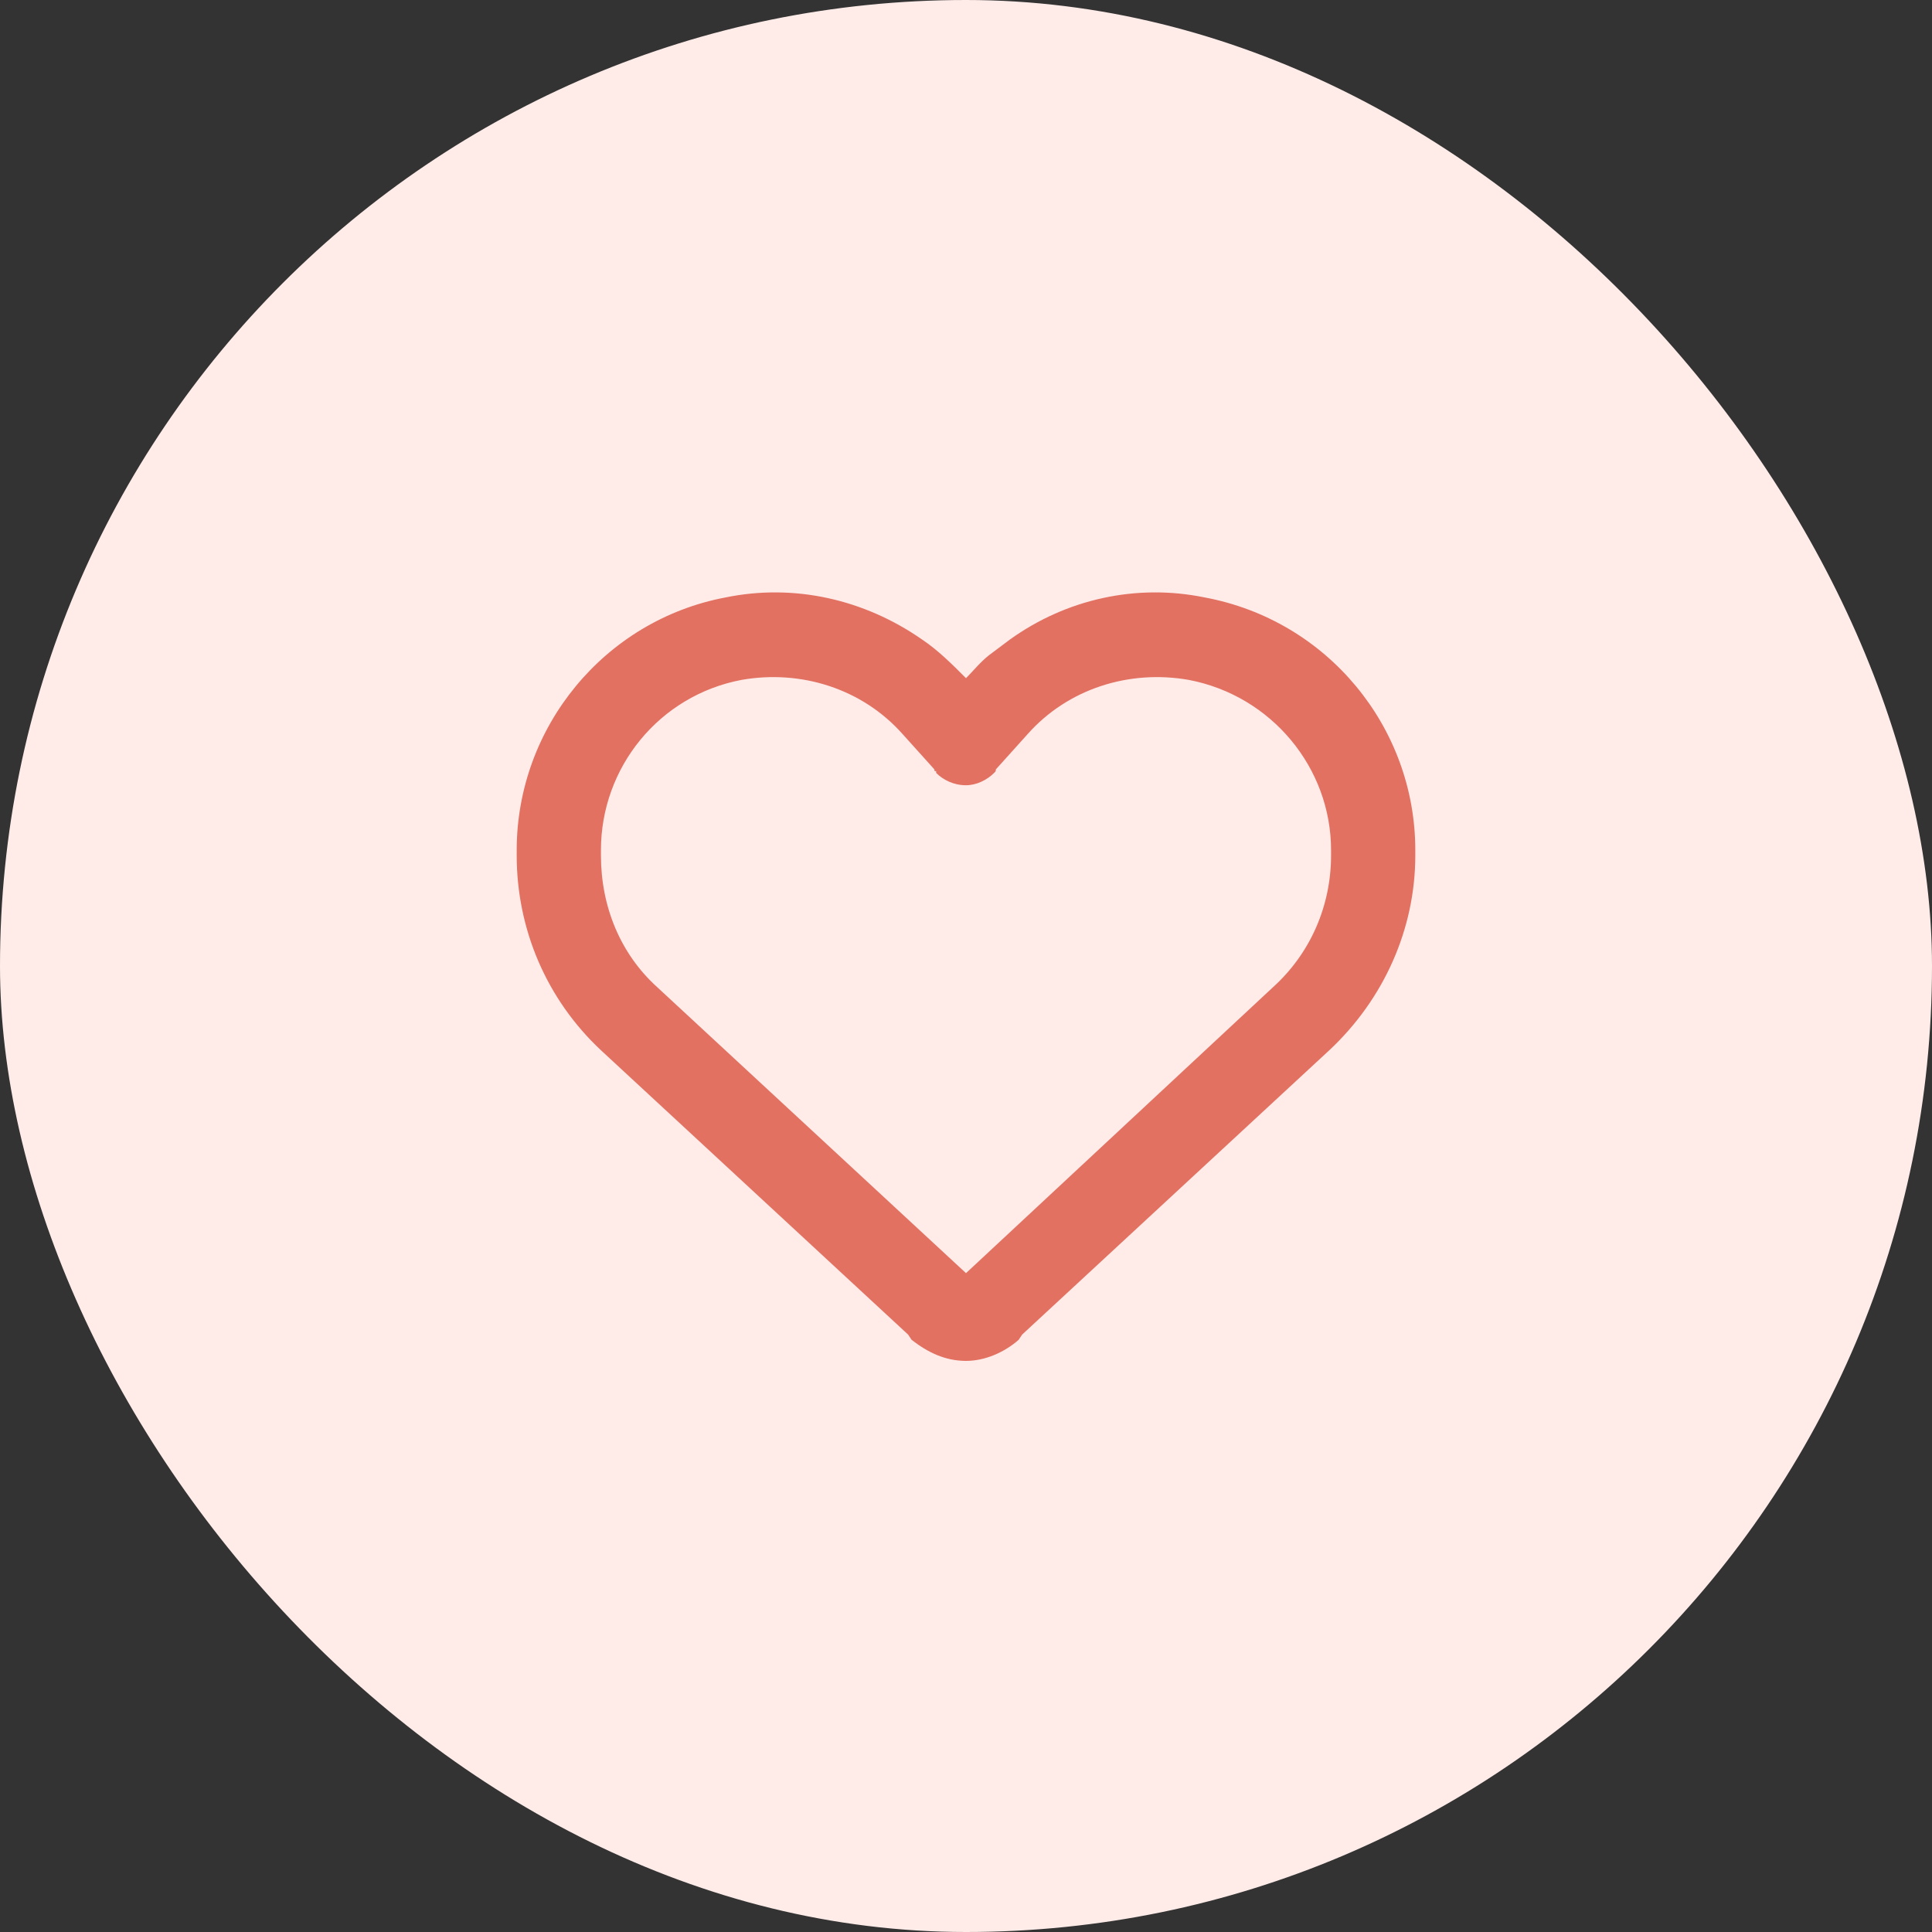
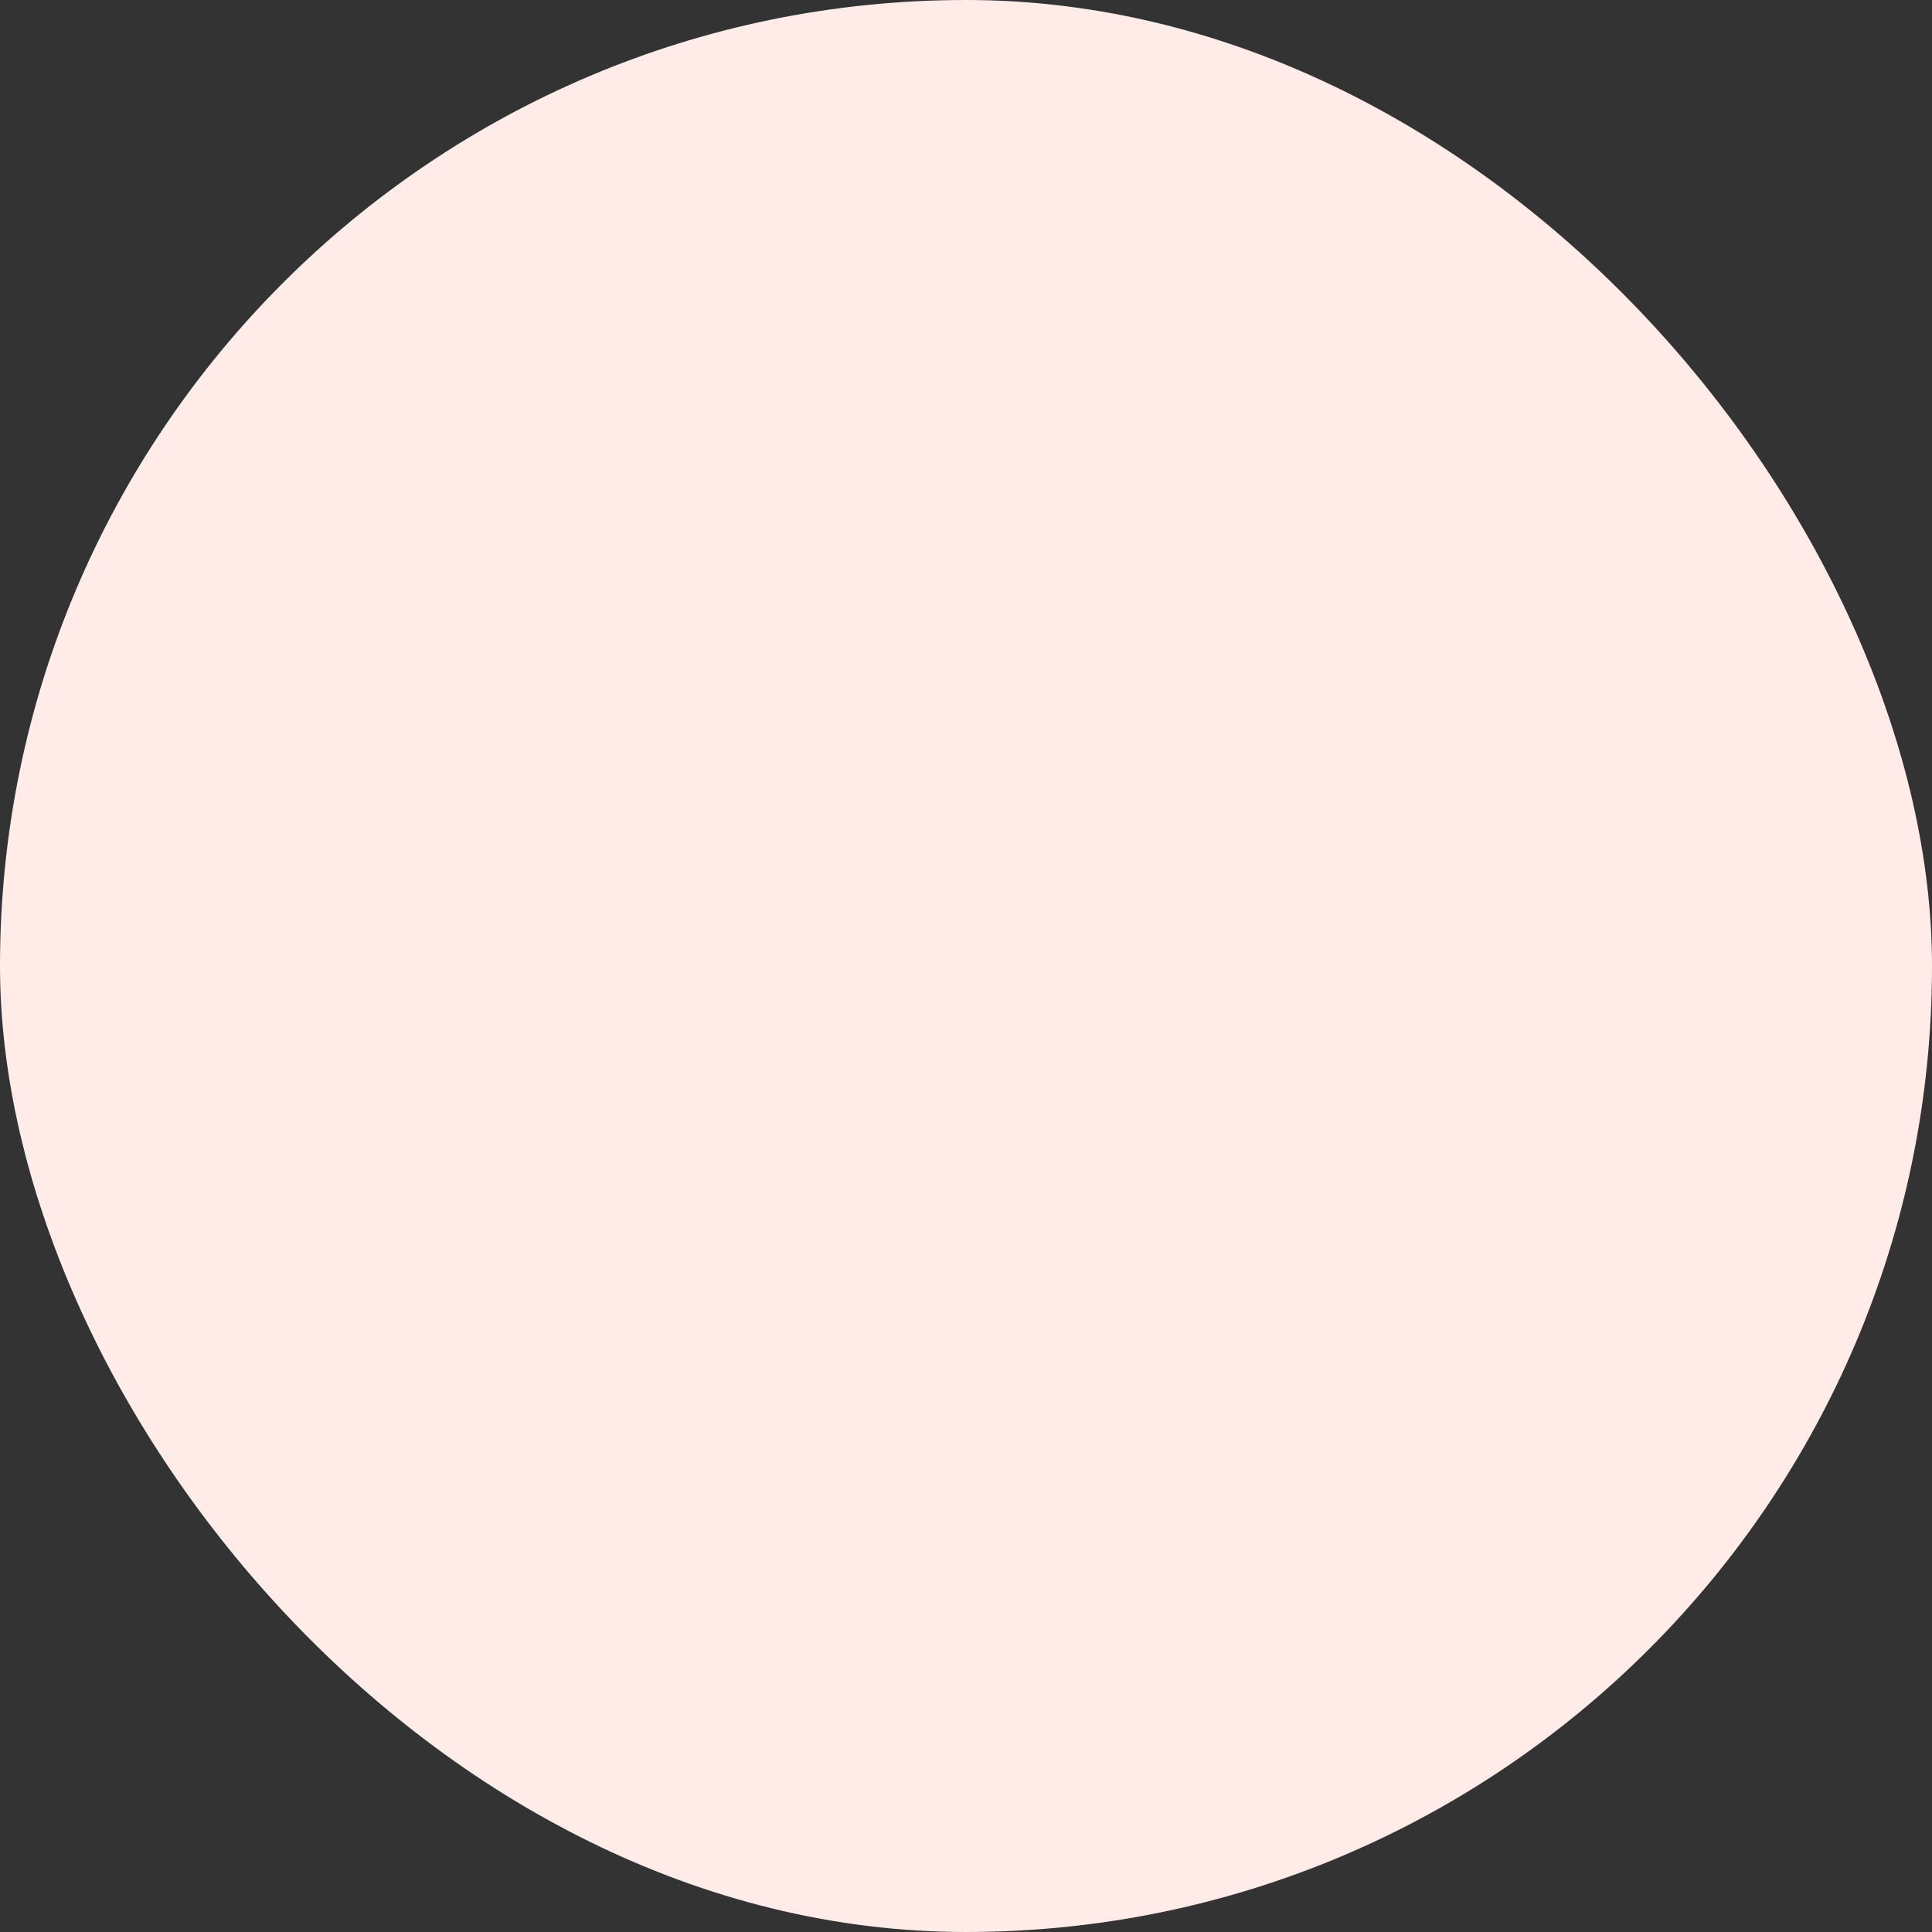
<svg xmlns="http://www.w3.org/2000/svg" width="43" height="43" viewBox="0 0 43 43" fill="none">
  <rect x="0" y="0" width="43" height="43" fill="#333333" stroke="none" />
  <rect width="43" height="43" rx="21.5" fill="#FFECE9" />
-   <path d="M20.289 29.82L20.211 29.703L13.375 23.375C12.164 22.242 11.5 20.68 11.5 19.039V18.922C11.5 16.188 13.453 13.805 16.148 13.297C17.672 12.984 19.234 13.336 20.523 14.234C20.875 14.469 21.188 14.781 21.5 15.094C21.656 14.938 21.812 14.742 22.008 14.586C22.164 14.469 22.32 14.352 22.477 14.234C23.727 13.336 25.289 12.984 26.812 13.297C29.547 13.805 31.5 16.188 31.5 18.922V19.039C31.5 20.68 30.797 22.242 29.586 23.375L22.75 29.703L22.672 29.82C22.359 30.094 21.93 30.289 21.5 30.289C21.031 30.289 20.641 30.094 20.289 29.82ZM20.836 17.164C20.797 17.164 20.797 17.164 20.797 17.125L20.094 16.344C19.195 15.328 17.828 14.898 16.5 15.133C14.664 15.484 13.375 17.086 13.375 18.922V19.039C13.375 20.172 13.805 21.227 14.625 21.969L21.5 28.336L28.336 21.969C29.156 21.227 29.625 20.172 29.625 19.039V18.922C29.625 17.086 28.297 15.484 26.461 15.133C25.133 14.898 23.766 15.328 22.867 16.344L22.164 17.125C22.164 17.164 22.164 17.164 22.125 17.203C21.969 17.359 21.734 17.477 21.5 17.477C21.227 17.477 20.992 17.359 20.836 17.203V17.164Z" fill="#E27162" />
</svg>